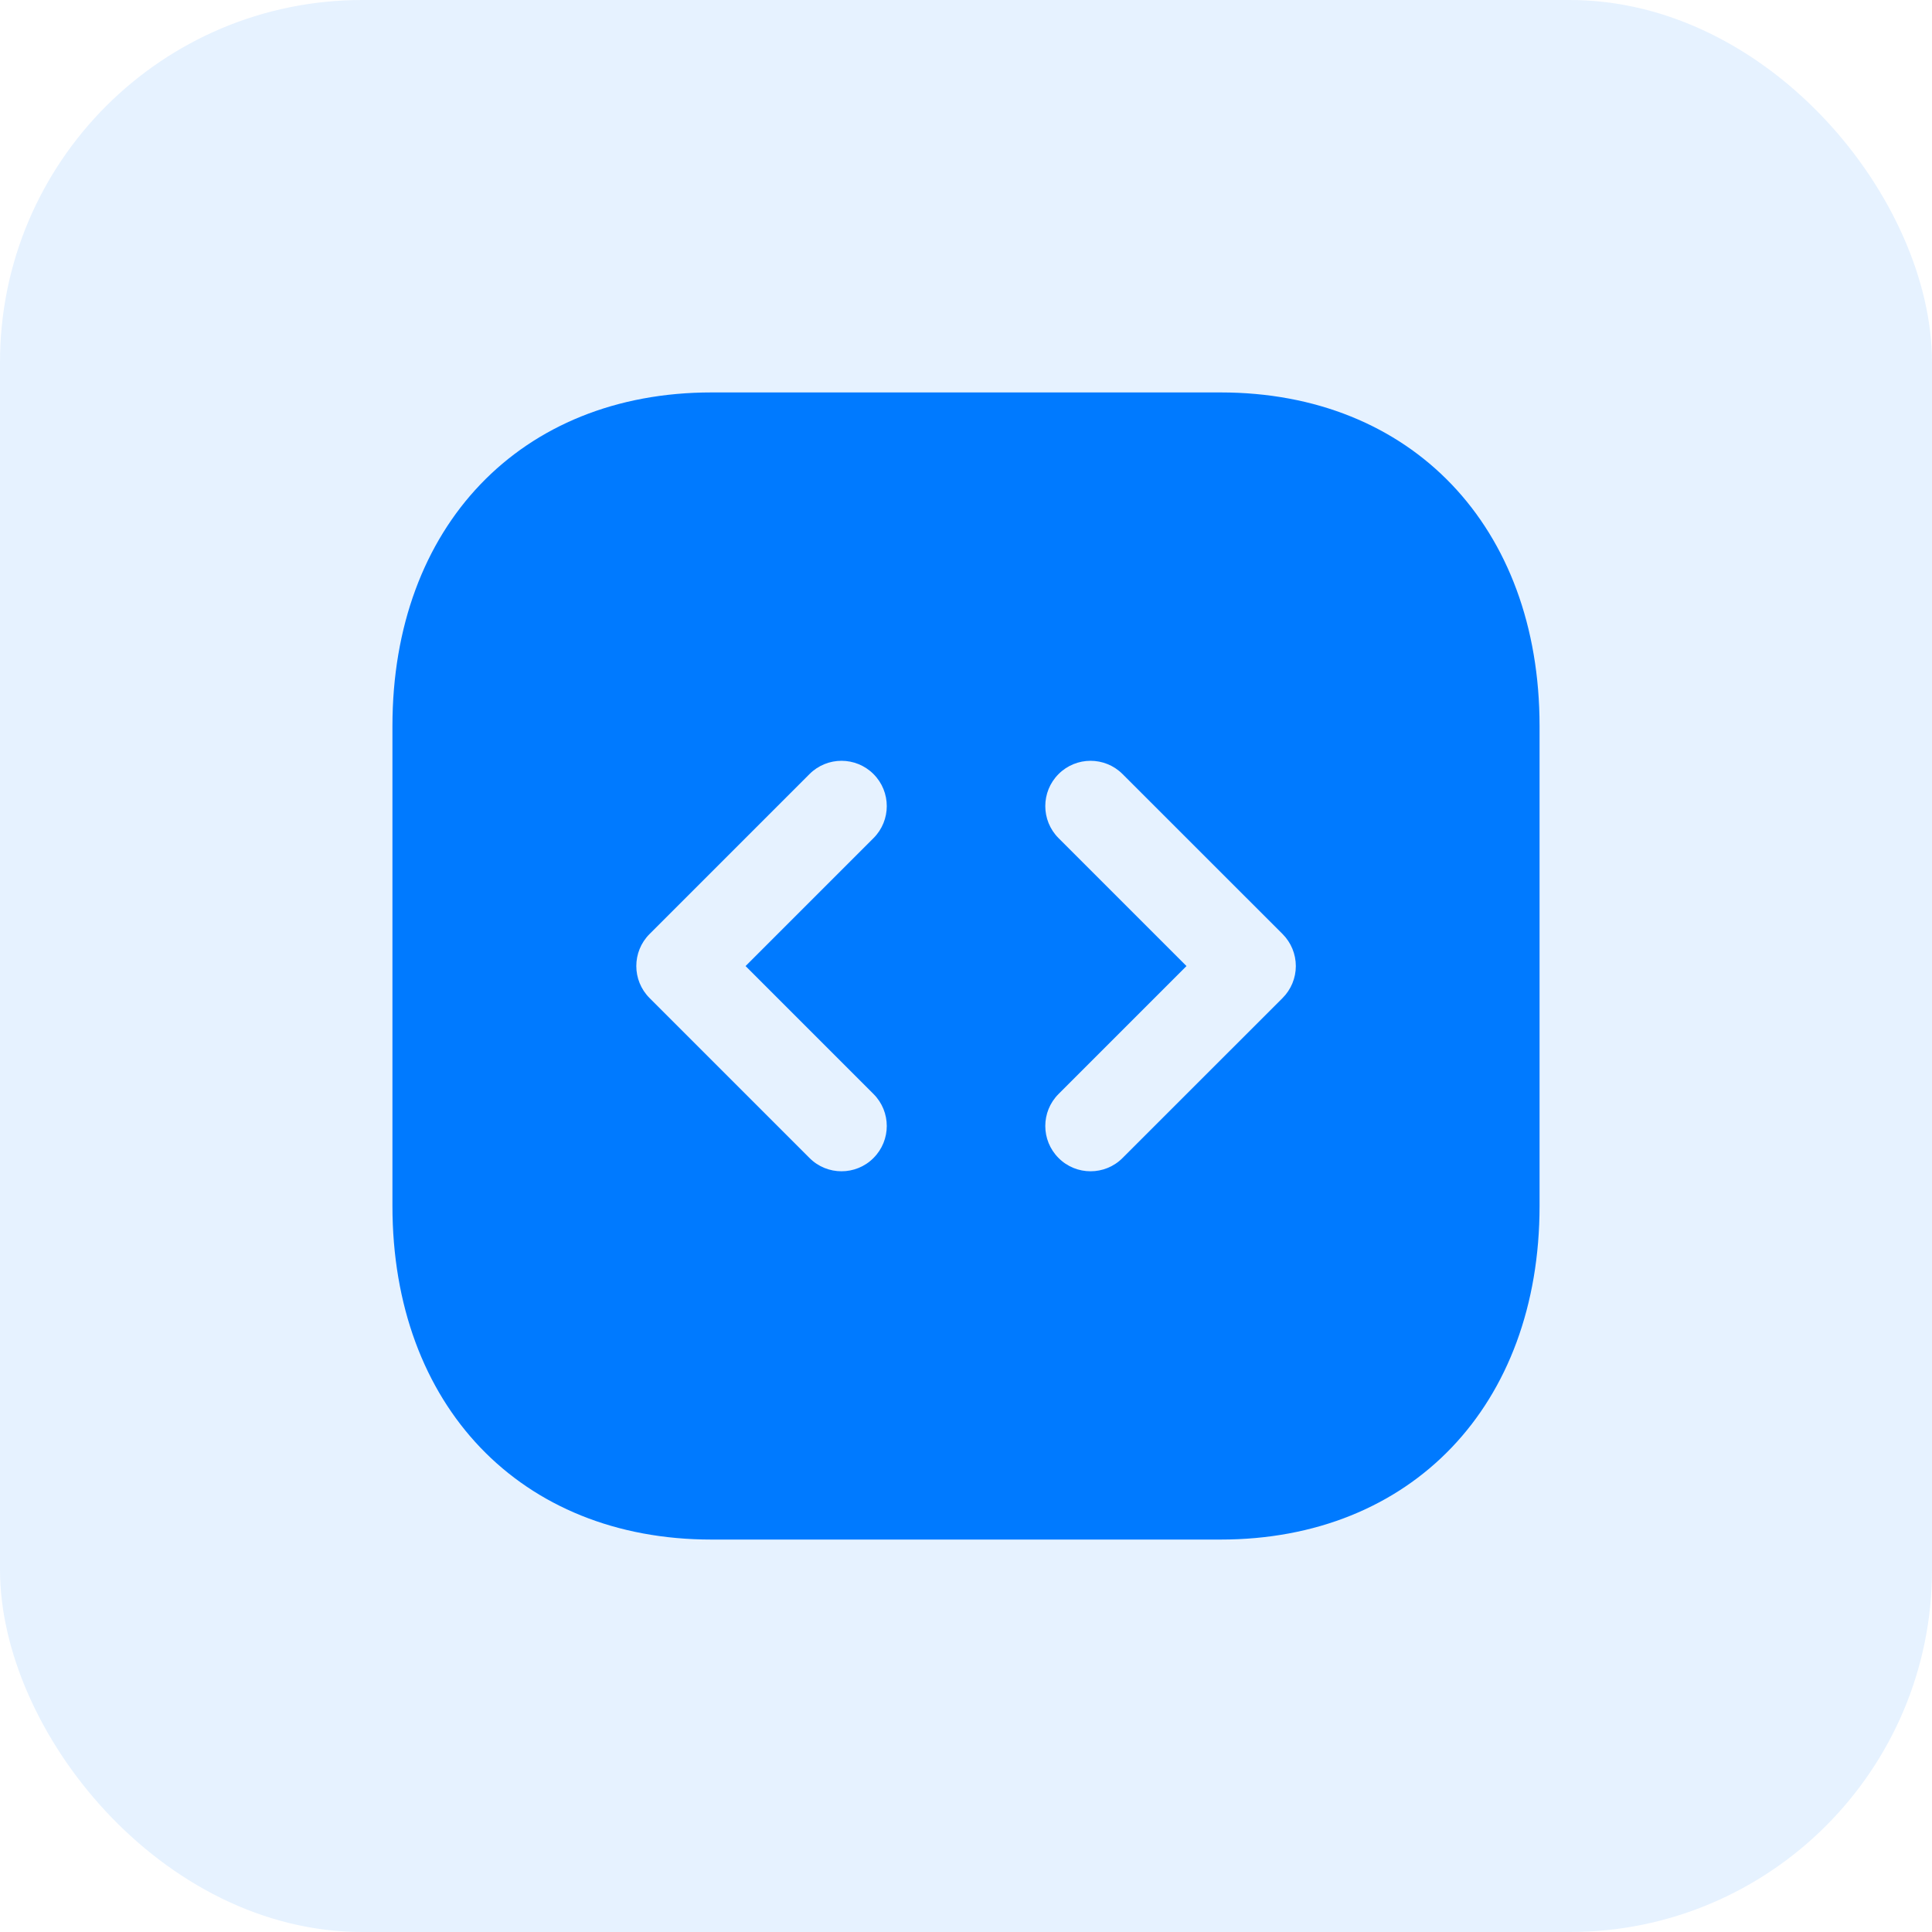
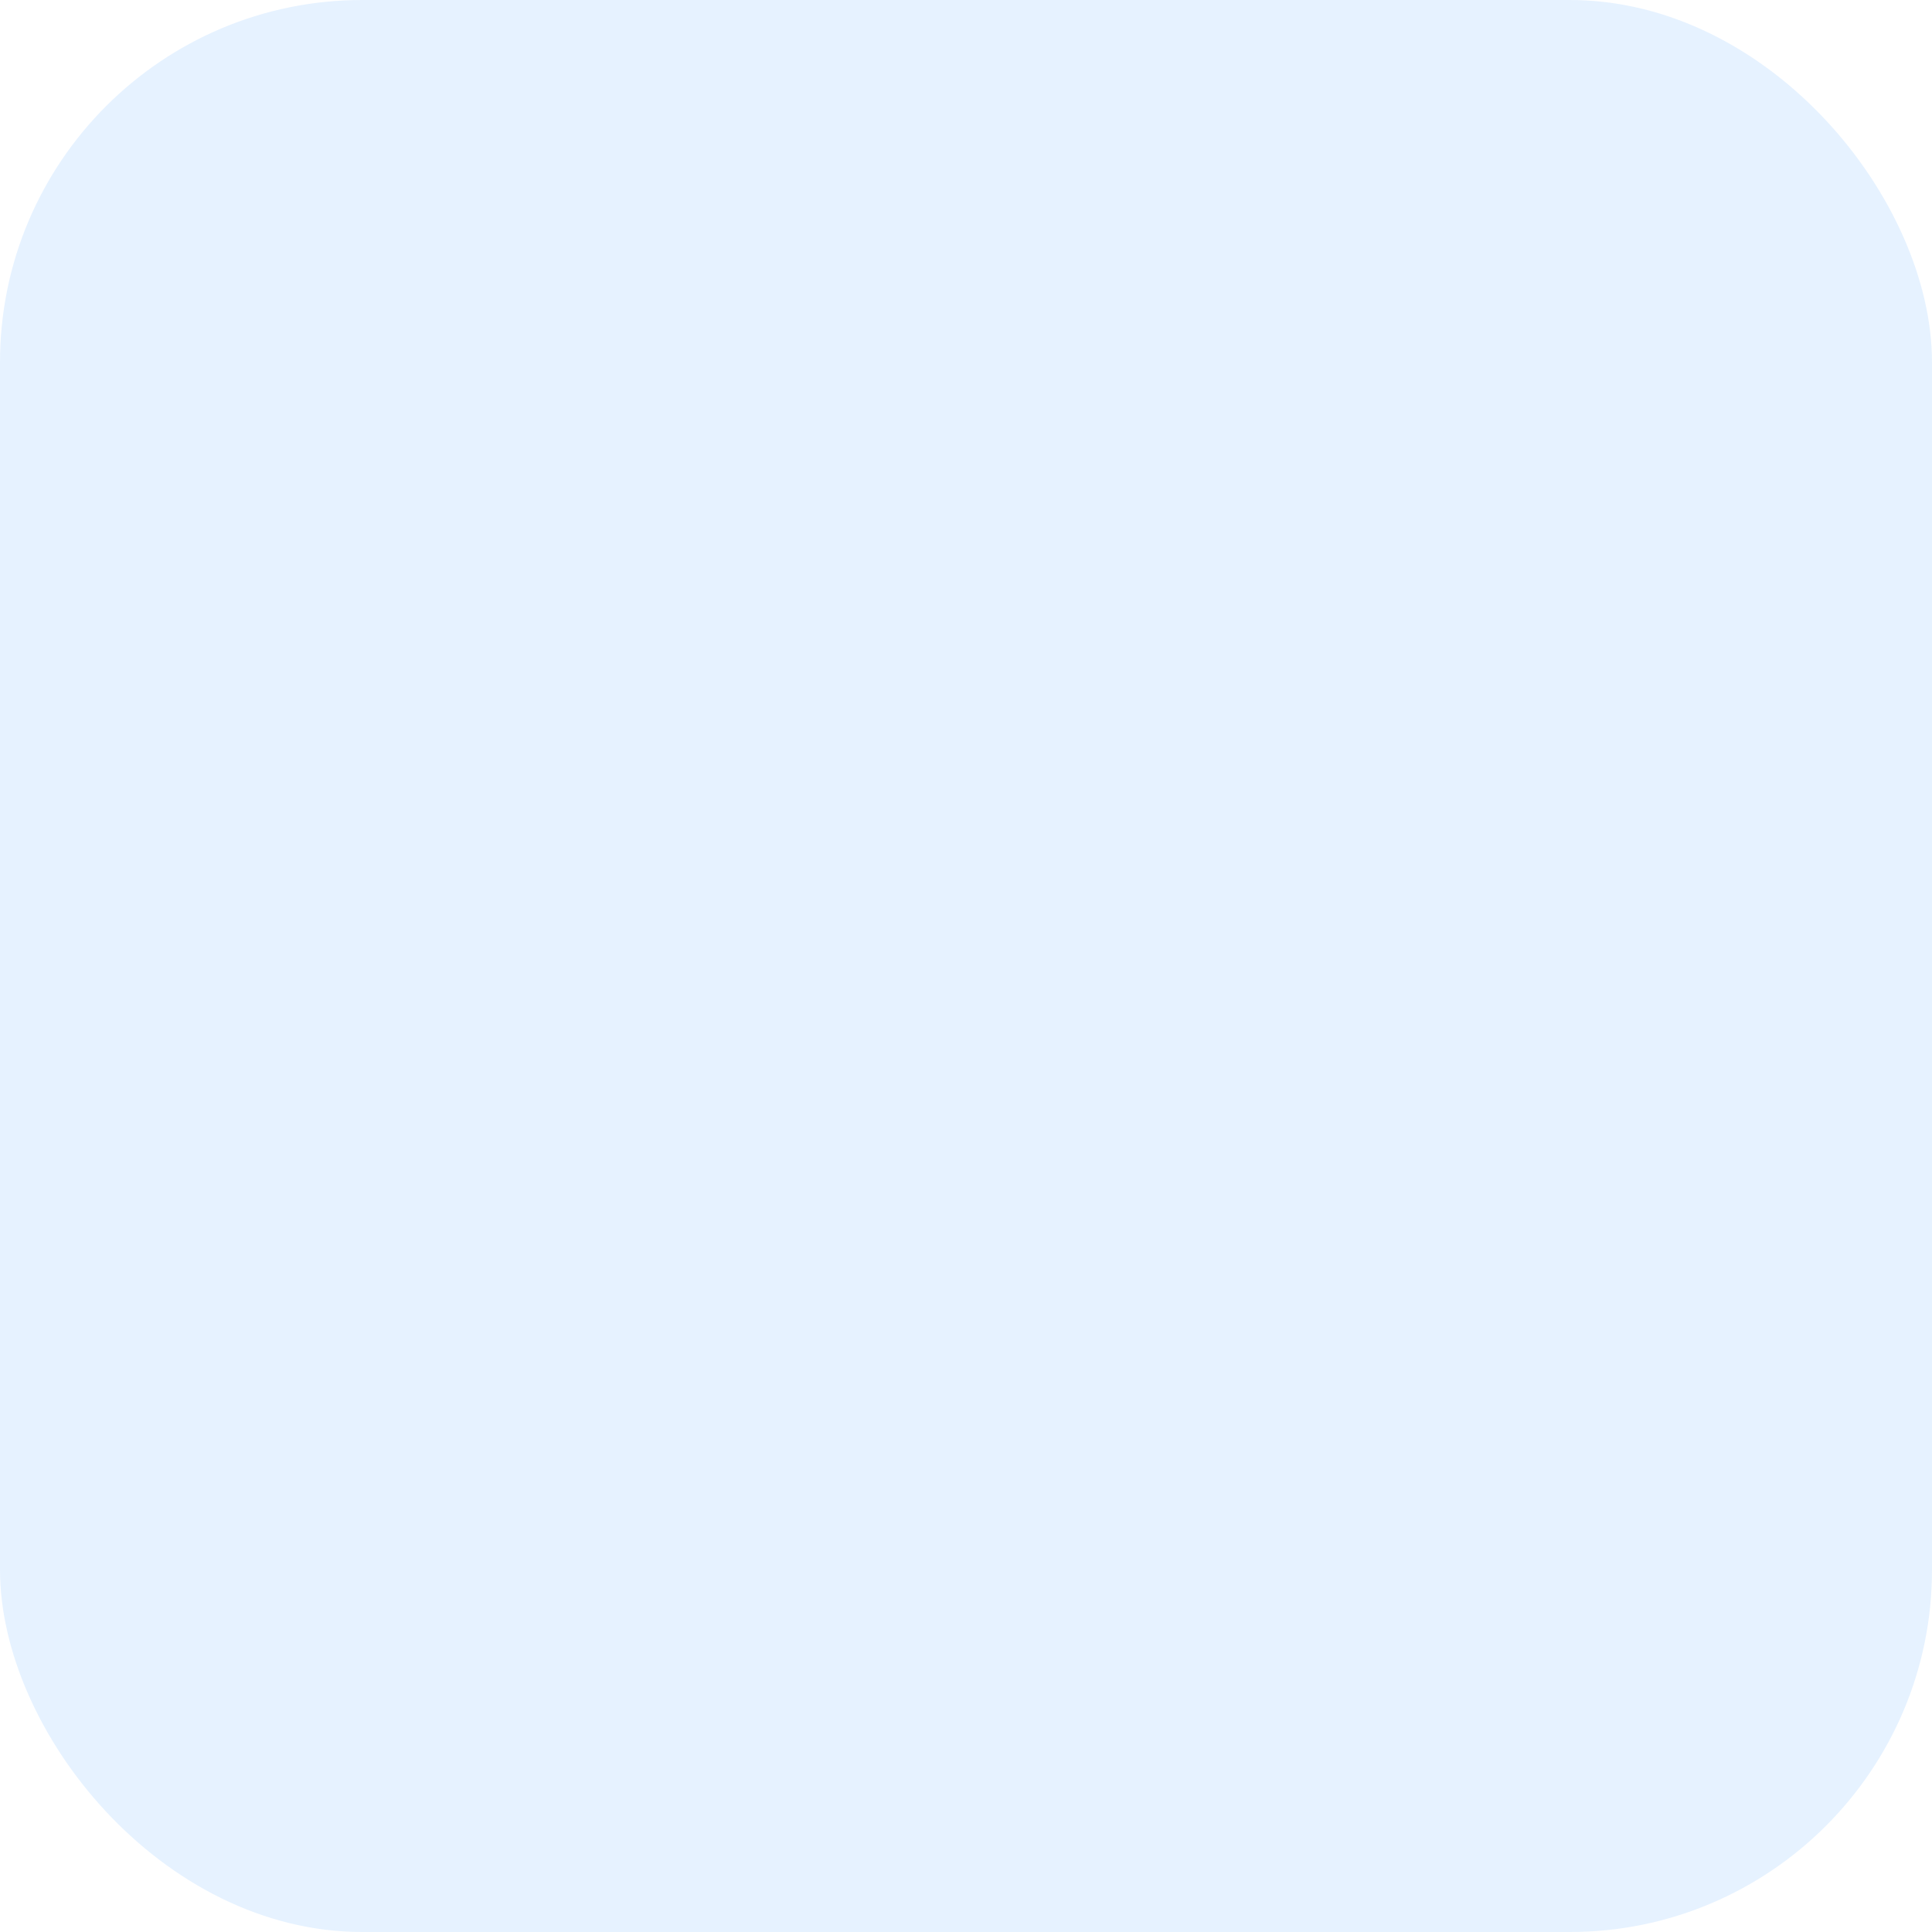
<svg xmlns="http://www.w3.org/2000/svg" width="64" height="64" viewBox="0 0 64 64" fill="none">
  <rect width="64" height="64" rx="12" fill="#007AFF" fill-opacity="0.1" />
-   <path fill-rule="evenodd" clip-rule="evenodd" d="M42.486 33.062L37.186 38.36C36.894 38.654 36.51 38.8 36.126 38.8C35.742 38.8 35.358 38.654 35.066 38.36C34.48 37.774 34.48 36.826 35.066 36.24L39.304 32.002L35.066 27.764C34.48 27.178 34.48 26.228 35.066 25.642C35.652 25.056 36.6 25.056 37.186 25.642L42.486 30.94C42.768 31.222 42.926 31.604 42.926 32.002C42.926 32.398 42.768 32.78 42.486 33.062ZM28.936 36.24C29.522 36.826 29.522 37.774 28.936 38.36C28.644 38.654 28.26 38.8 27.876 38.8C27.492 38.8 27.108 38.654 26.816 38.36L21.518 33.062C20.932 32.476 20.932 31.526 21.518 30.94L26.816 25.642C27.402 25.056 28.35 25.056 28.936 25.642C29.522 26.228 29.522 27.178 28.936 27.764L24.698 32.002L28.936 36.24ZM40.436 13H23.566C17.246 13 13 17.44 13 24.052V39.946C13 46.558 17.246 51 23.566 51H40.434C46.754 51 51 46.558 51 39.946V24.052C51 17.44 46.754 13 40.436 13Z" fill="#007AFF" />
</svg>